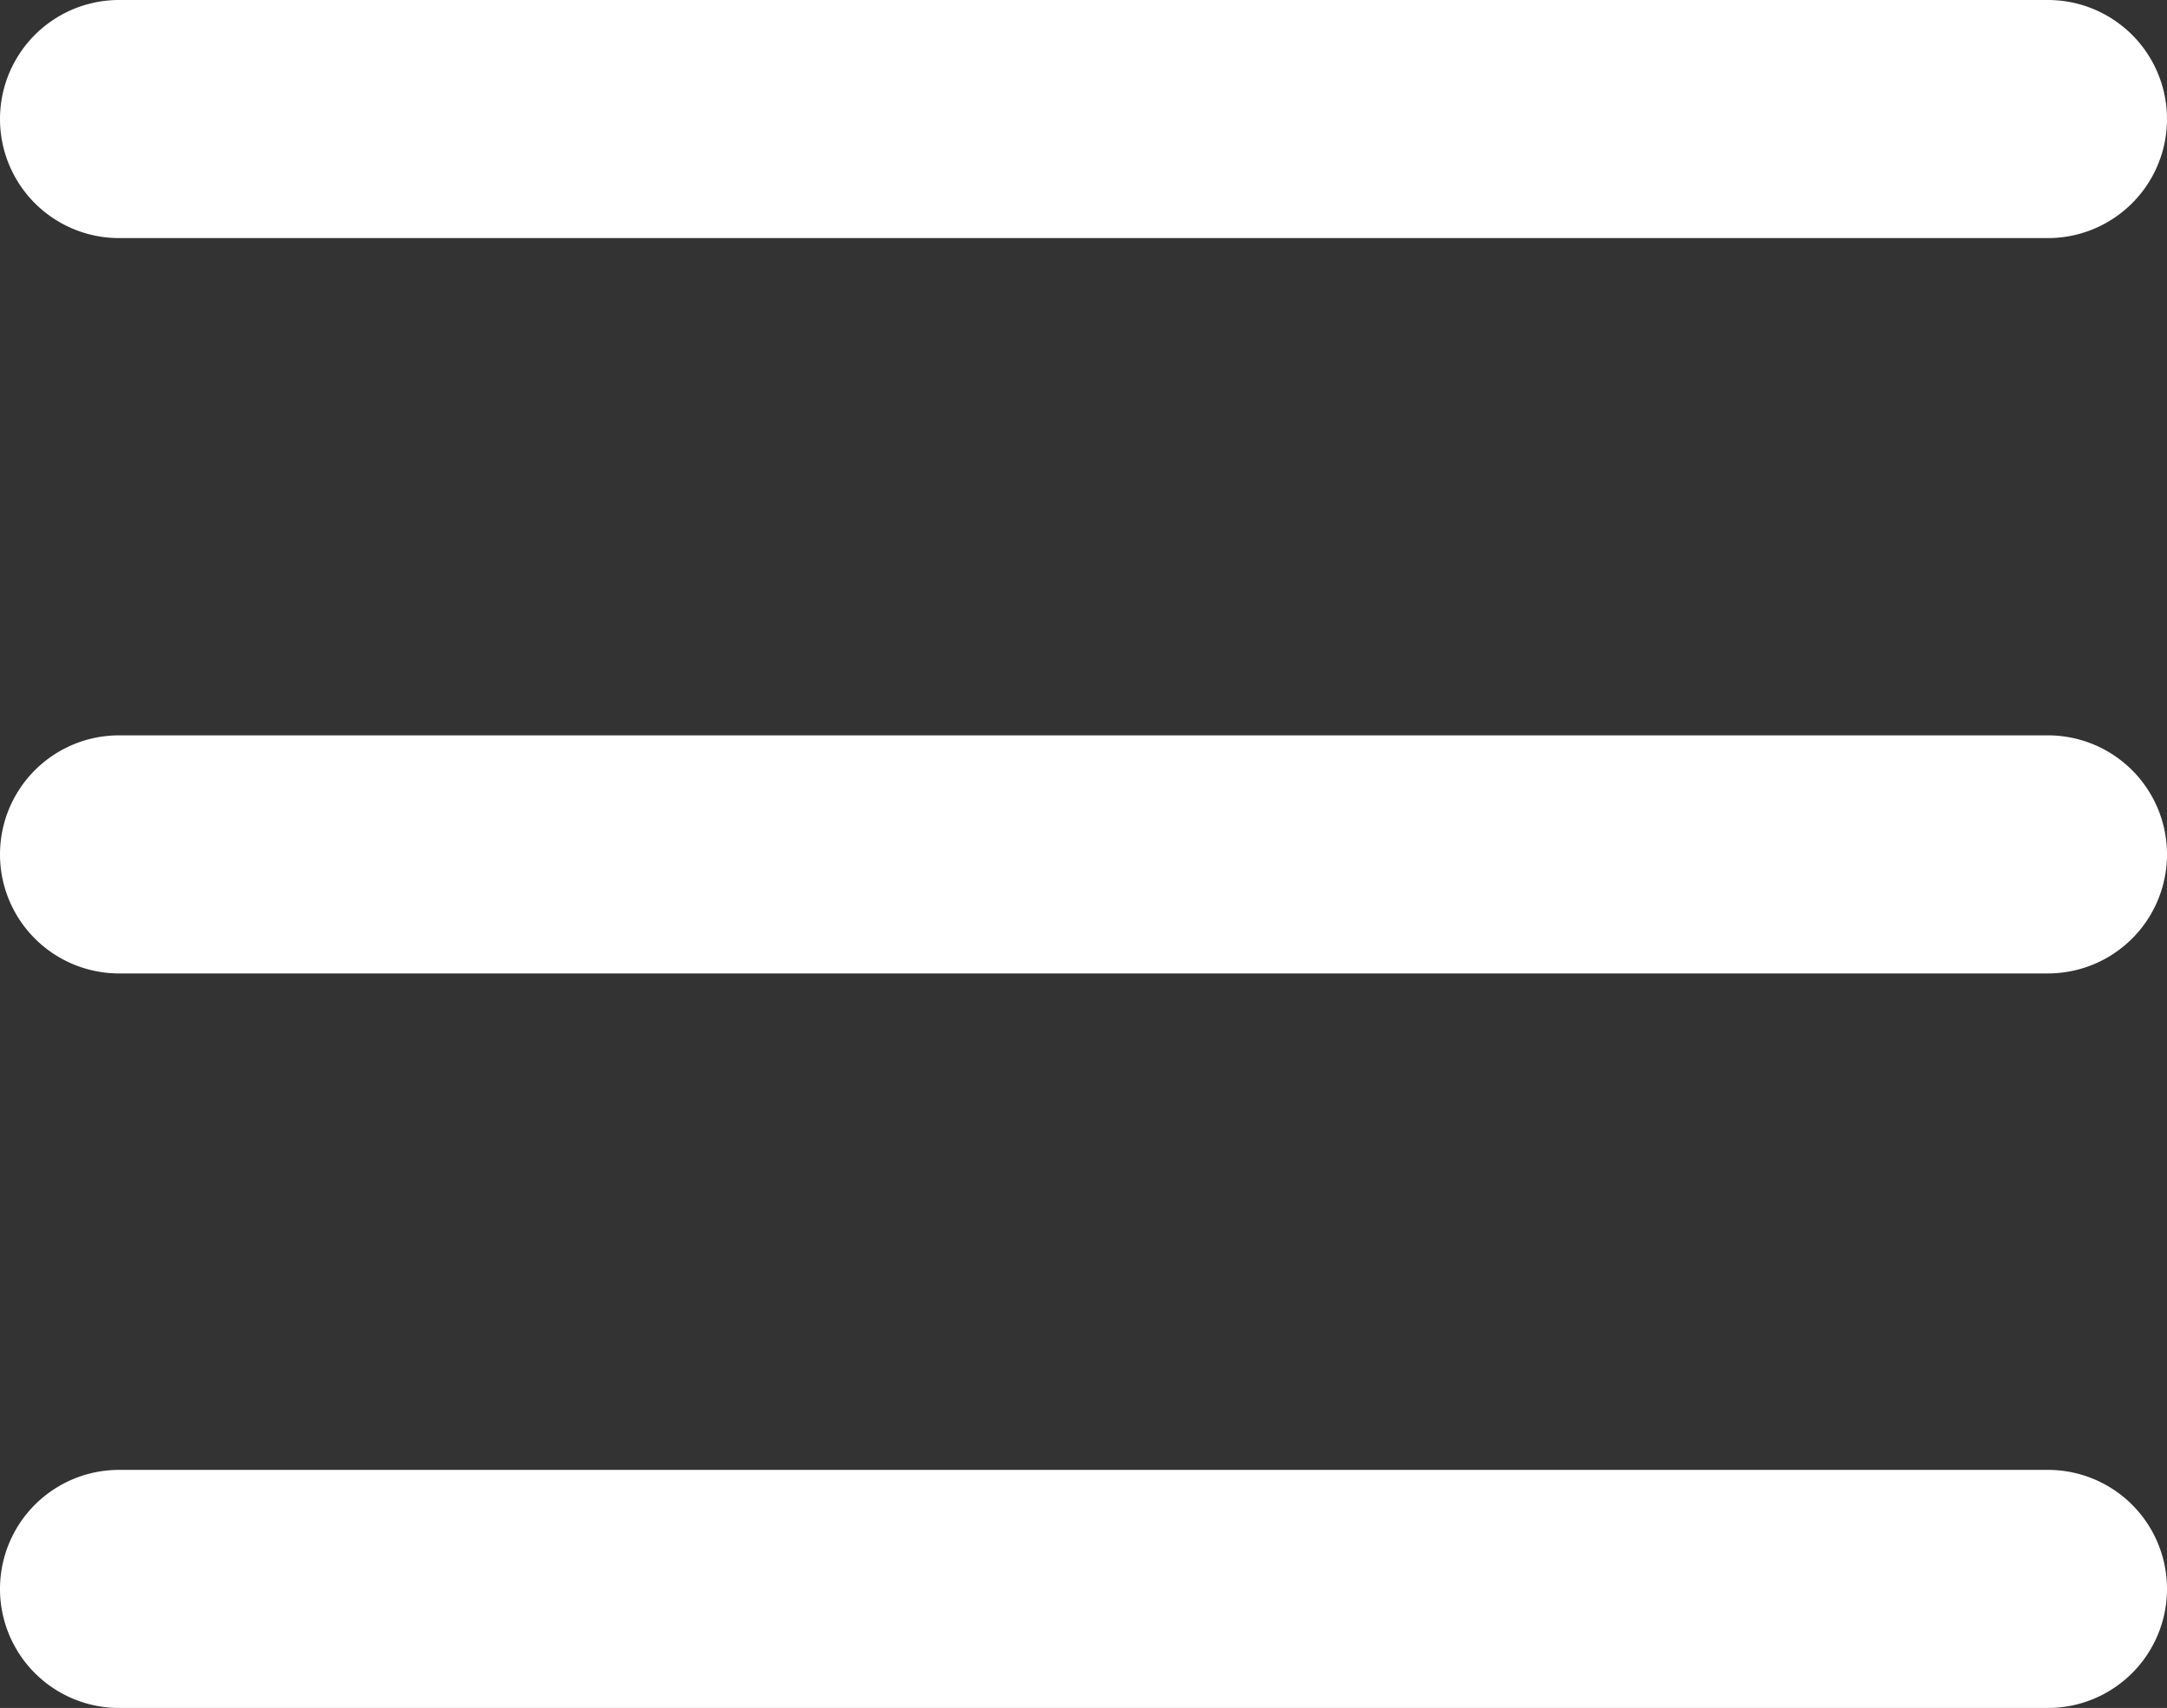
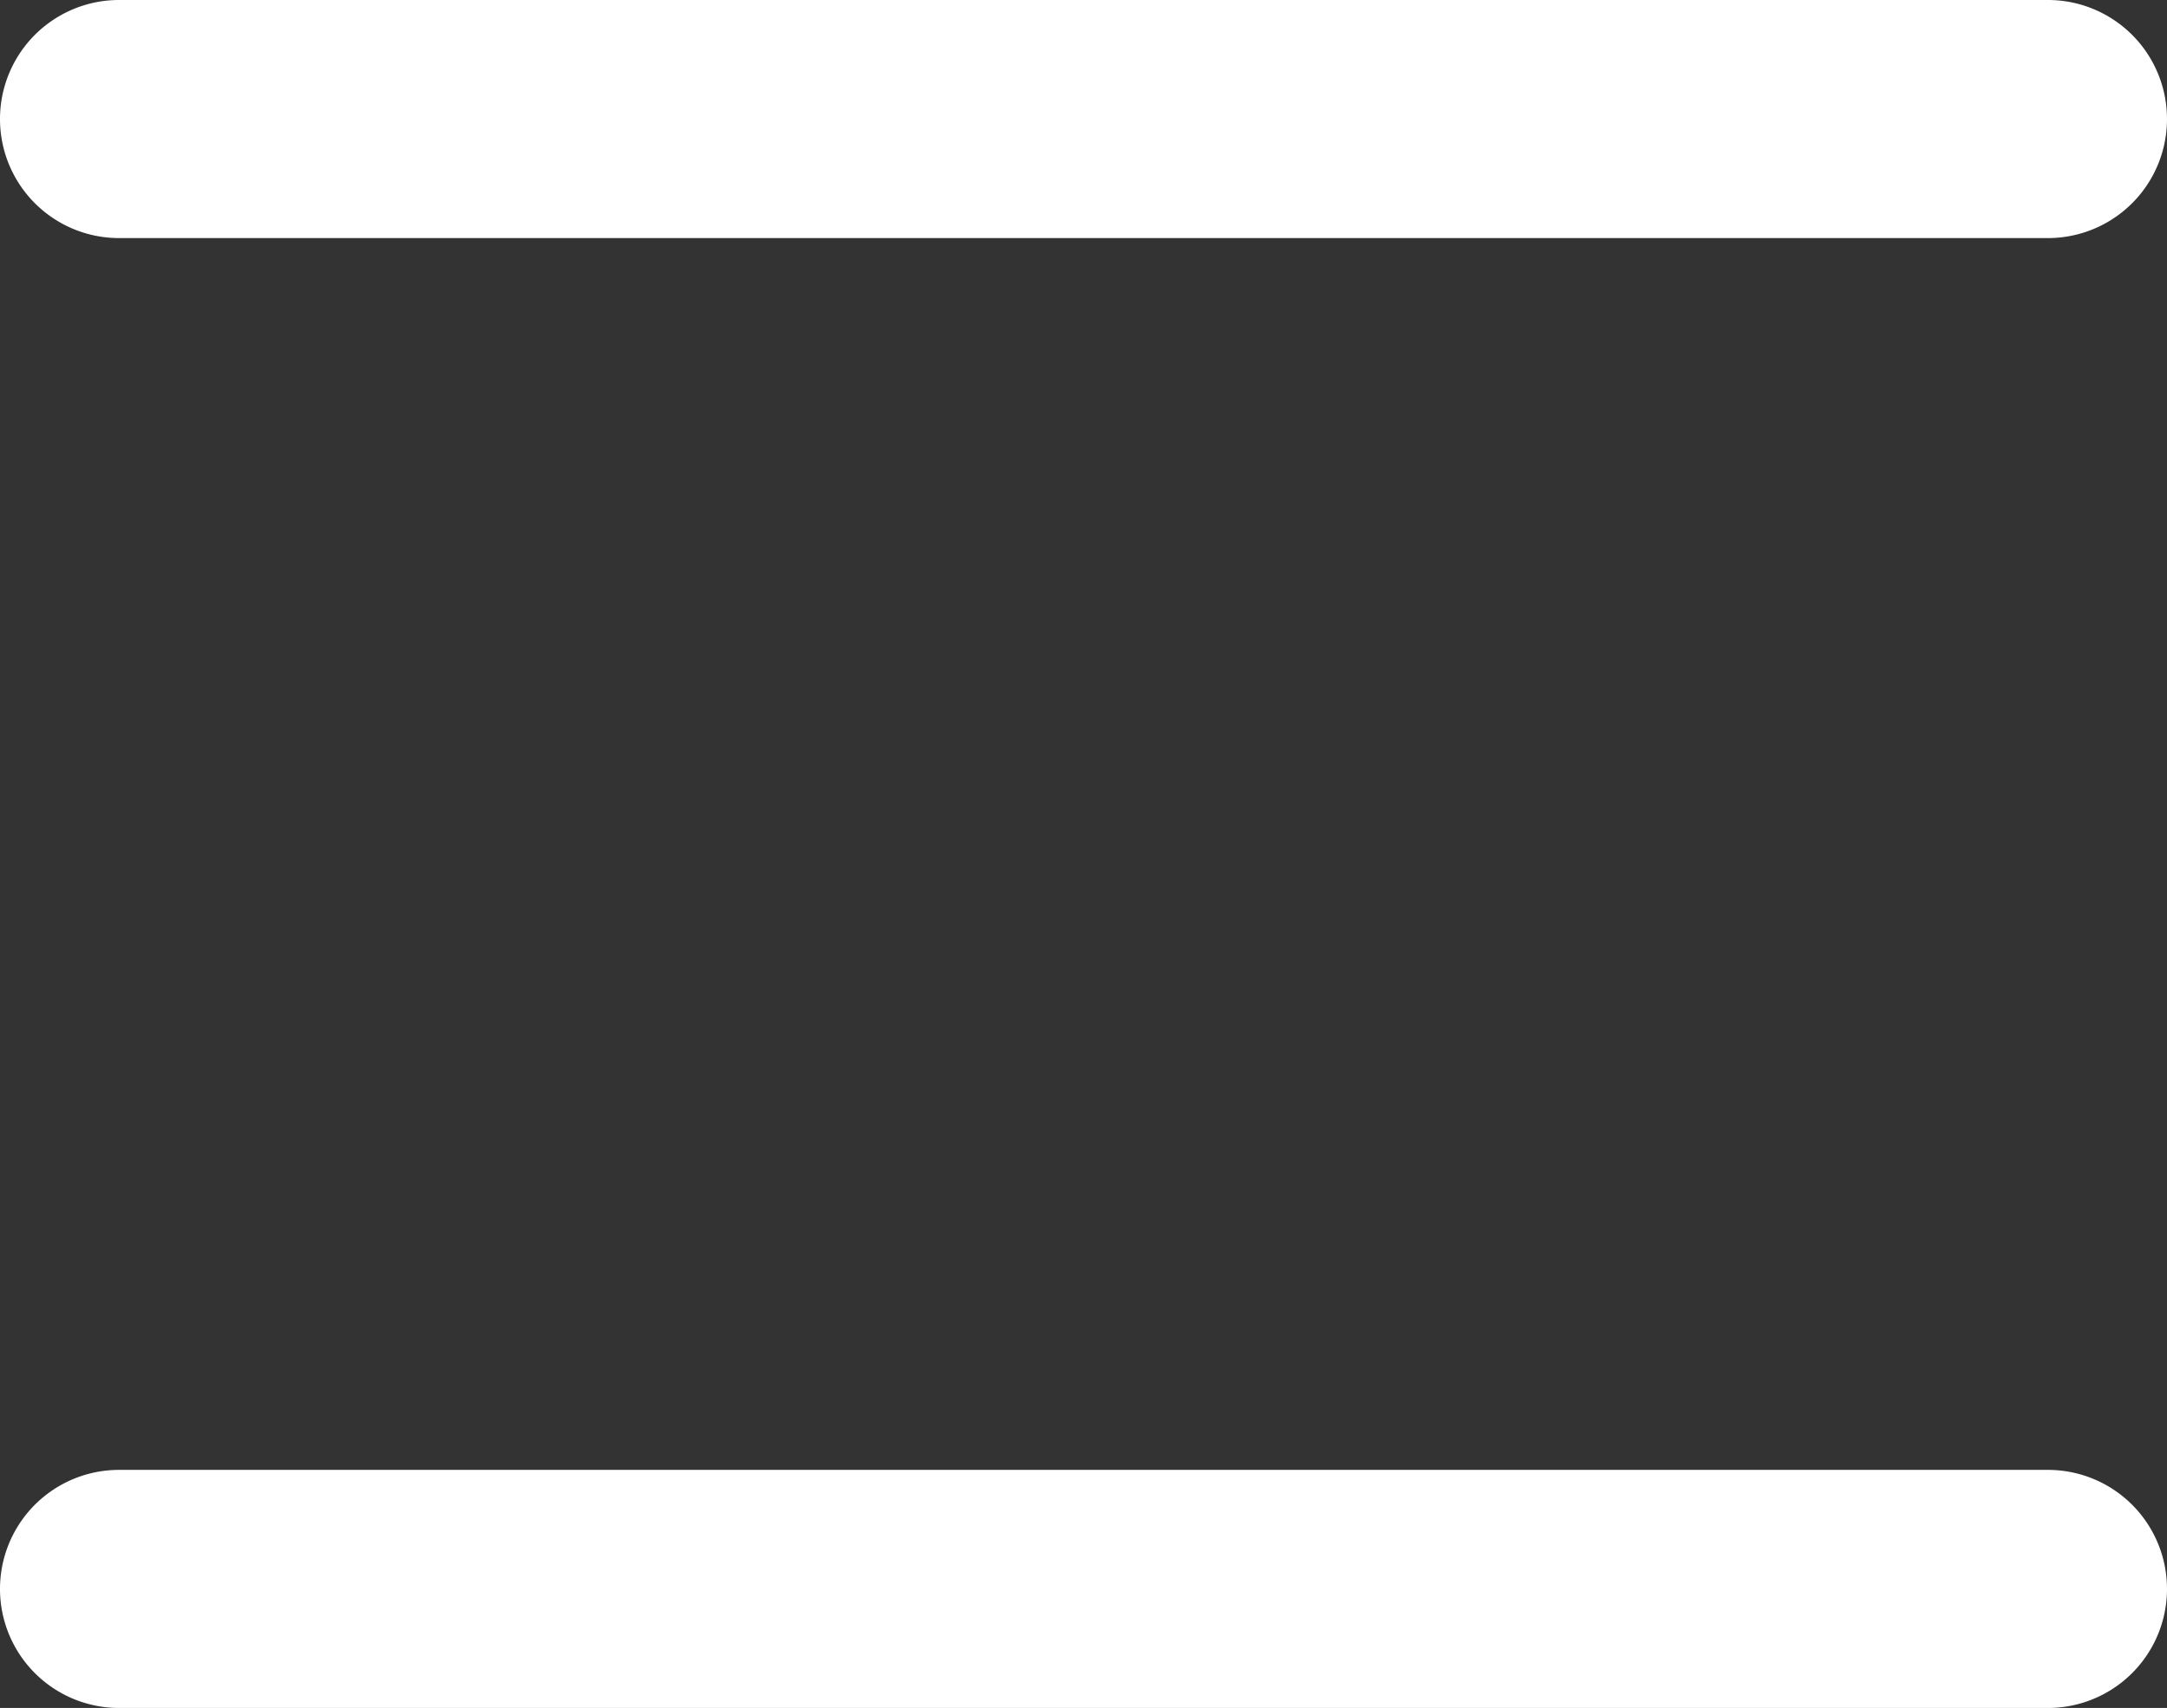
<svg xmlns="http://www.w3.org/2000/svg" width="18.581" height="14.649" viewBox="0 0 18.581 14.649">
  <rect x="0" y="0" width="18.581" height="14.649" fill="#333333" stroke="none" />
  <g id="Groupe_75" data-name="Groupe 75" transform="translate(-326 -23)">
    <g id="Groupe_36" data-name="Groupe 36" transform="translate(326 23)">
      <g id="Groupe_35" data-name="Groupe 35" transform="translate(0)">
-         <path id="Tracé_42" data-name="Tracé 42" d="M175.943,554.529H159.4a.51.51,0,0,1,0-1.021h16.539a.51.51,0,0,1,0,1.021Z" transform="translate(-158.384 -552.998)" fill="#fff" />
        <path id="Tracé_43" data-name="Tracé 43" d="M173.954,553.05H157.415a1.021,1.021,0,0,1,0-2.042h16.539a1.021,1.021,0,0,1,0,2.042Zm0-1.021h0Z" transform="translate(-156.394 -551.008)" fill="#fff" />
      </g>
    </g>
    <g id="Groupe_38" data-name="Groupe 38" transform="translate(326 29.304)">
      <g id="Groupe_37" data-name="Groupe 37" transform="translate(0 0)">
-         <path id="Tracé_44" data-name="Tracé 44" d="M175.943,582.876H159.4a.51.51,0,1,1,0-1.021h16.539a.51.51,0,1,1,0,1.021Z" transform="translate(-158.384 -581.345)" fill="#fff" />
-         <path id="Tracé_45" data-name="Tracé 45" d="M173.954,581.4H157.415a1.021,1.021,0,1,1,0-2.042h16.539a1.021,1.021,0,1,1,0,2.042Zm0-1.021h0Z" transform="translate(-156.394 -579.355)" fill="#fff" />
-       </g>
+         </g>
    </g>
    <g id="Groupe_40" data-name="Groupe 40" transform="translate(326 35.607)">
      <g id="Groupe_39" data-name="Groupe 39" transform="translate(0 0)">
        <path id="Tracé_46" data-name="Tracé 46" d="M175.943,611.222H159.4a.51.51,0,0,1,0-1.021h16.539a.51.51,0,0,1,0,1.021Z" transform="translate(-158.384 -609.69)" fill="#fff" />
        <path id="Tracé_47" data-name="Tracé 47" d="M173.954,609.743H157.415a1.021,1.021,0,0,1,0-2.042h16.539a1.021,1.021,0,0,1,0,2.042Zm0-1.021h0Z" transform="translate(-156.394 -607.701)" fill="#fff" />
      </g>
    </g>
  </g>
</svg>